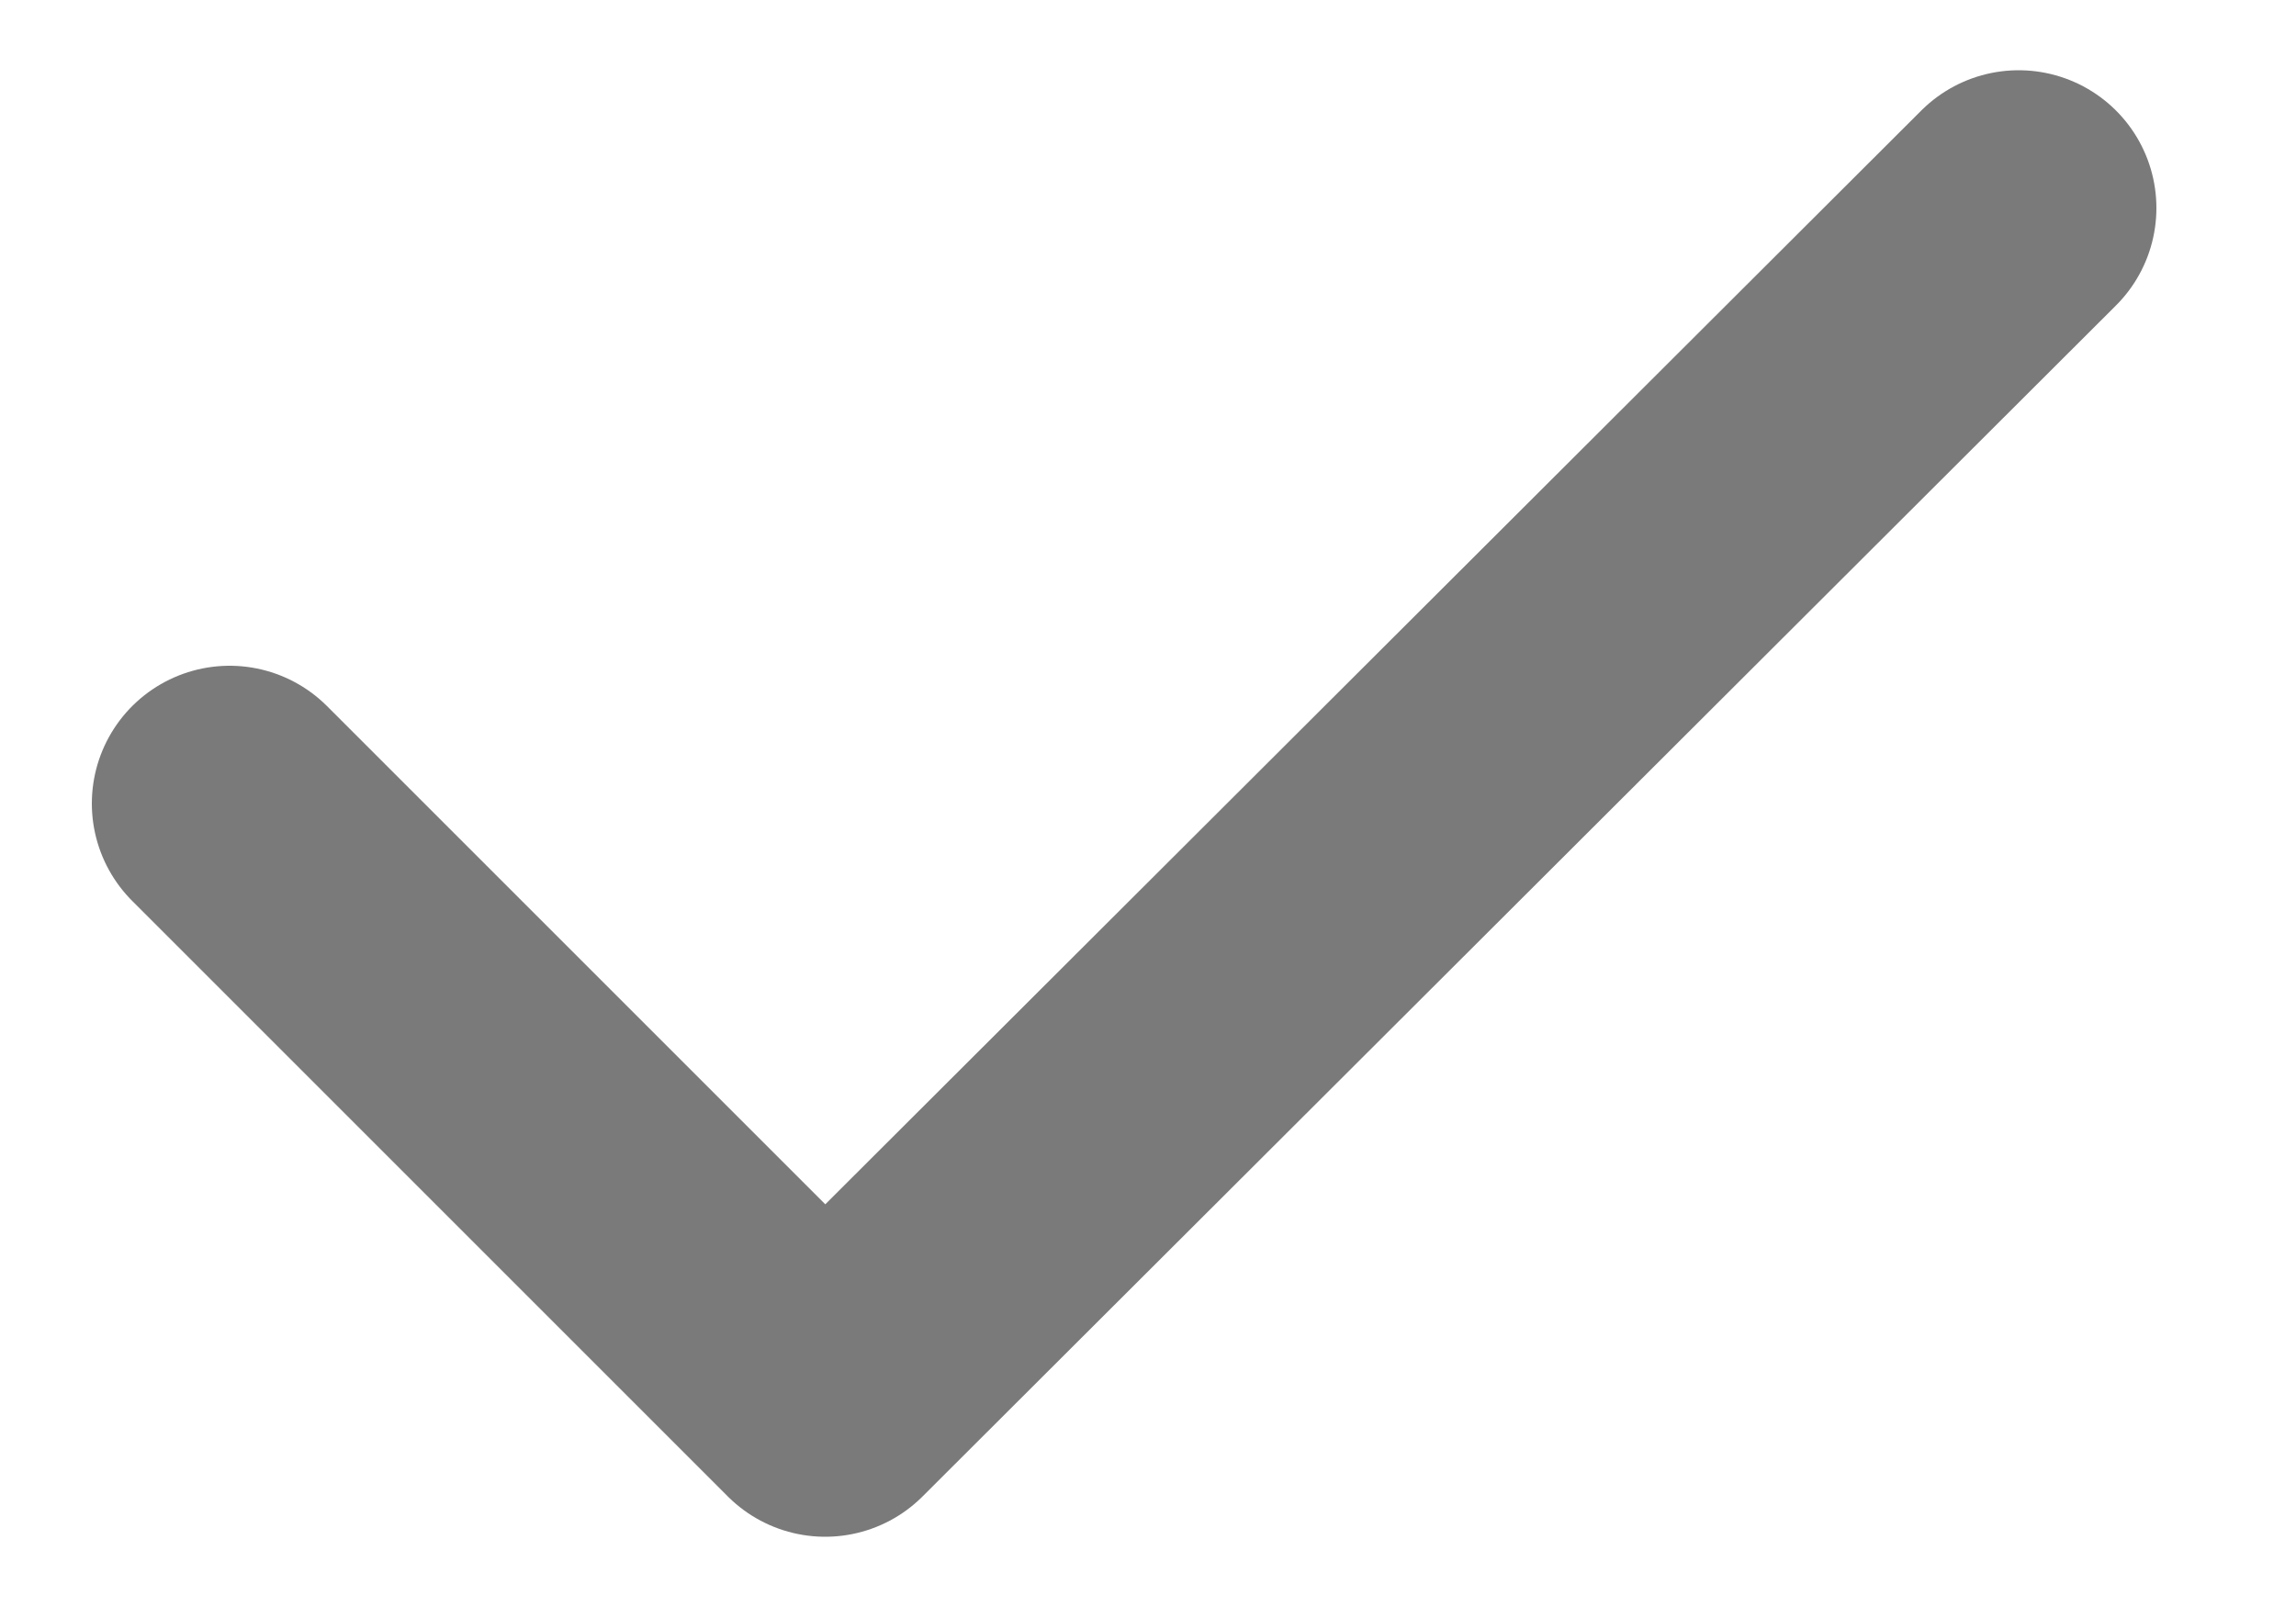
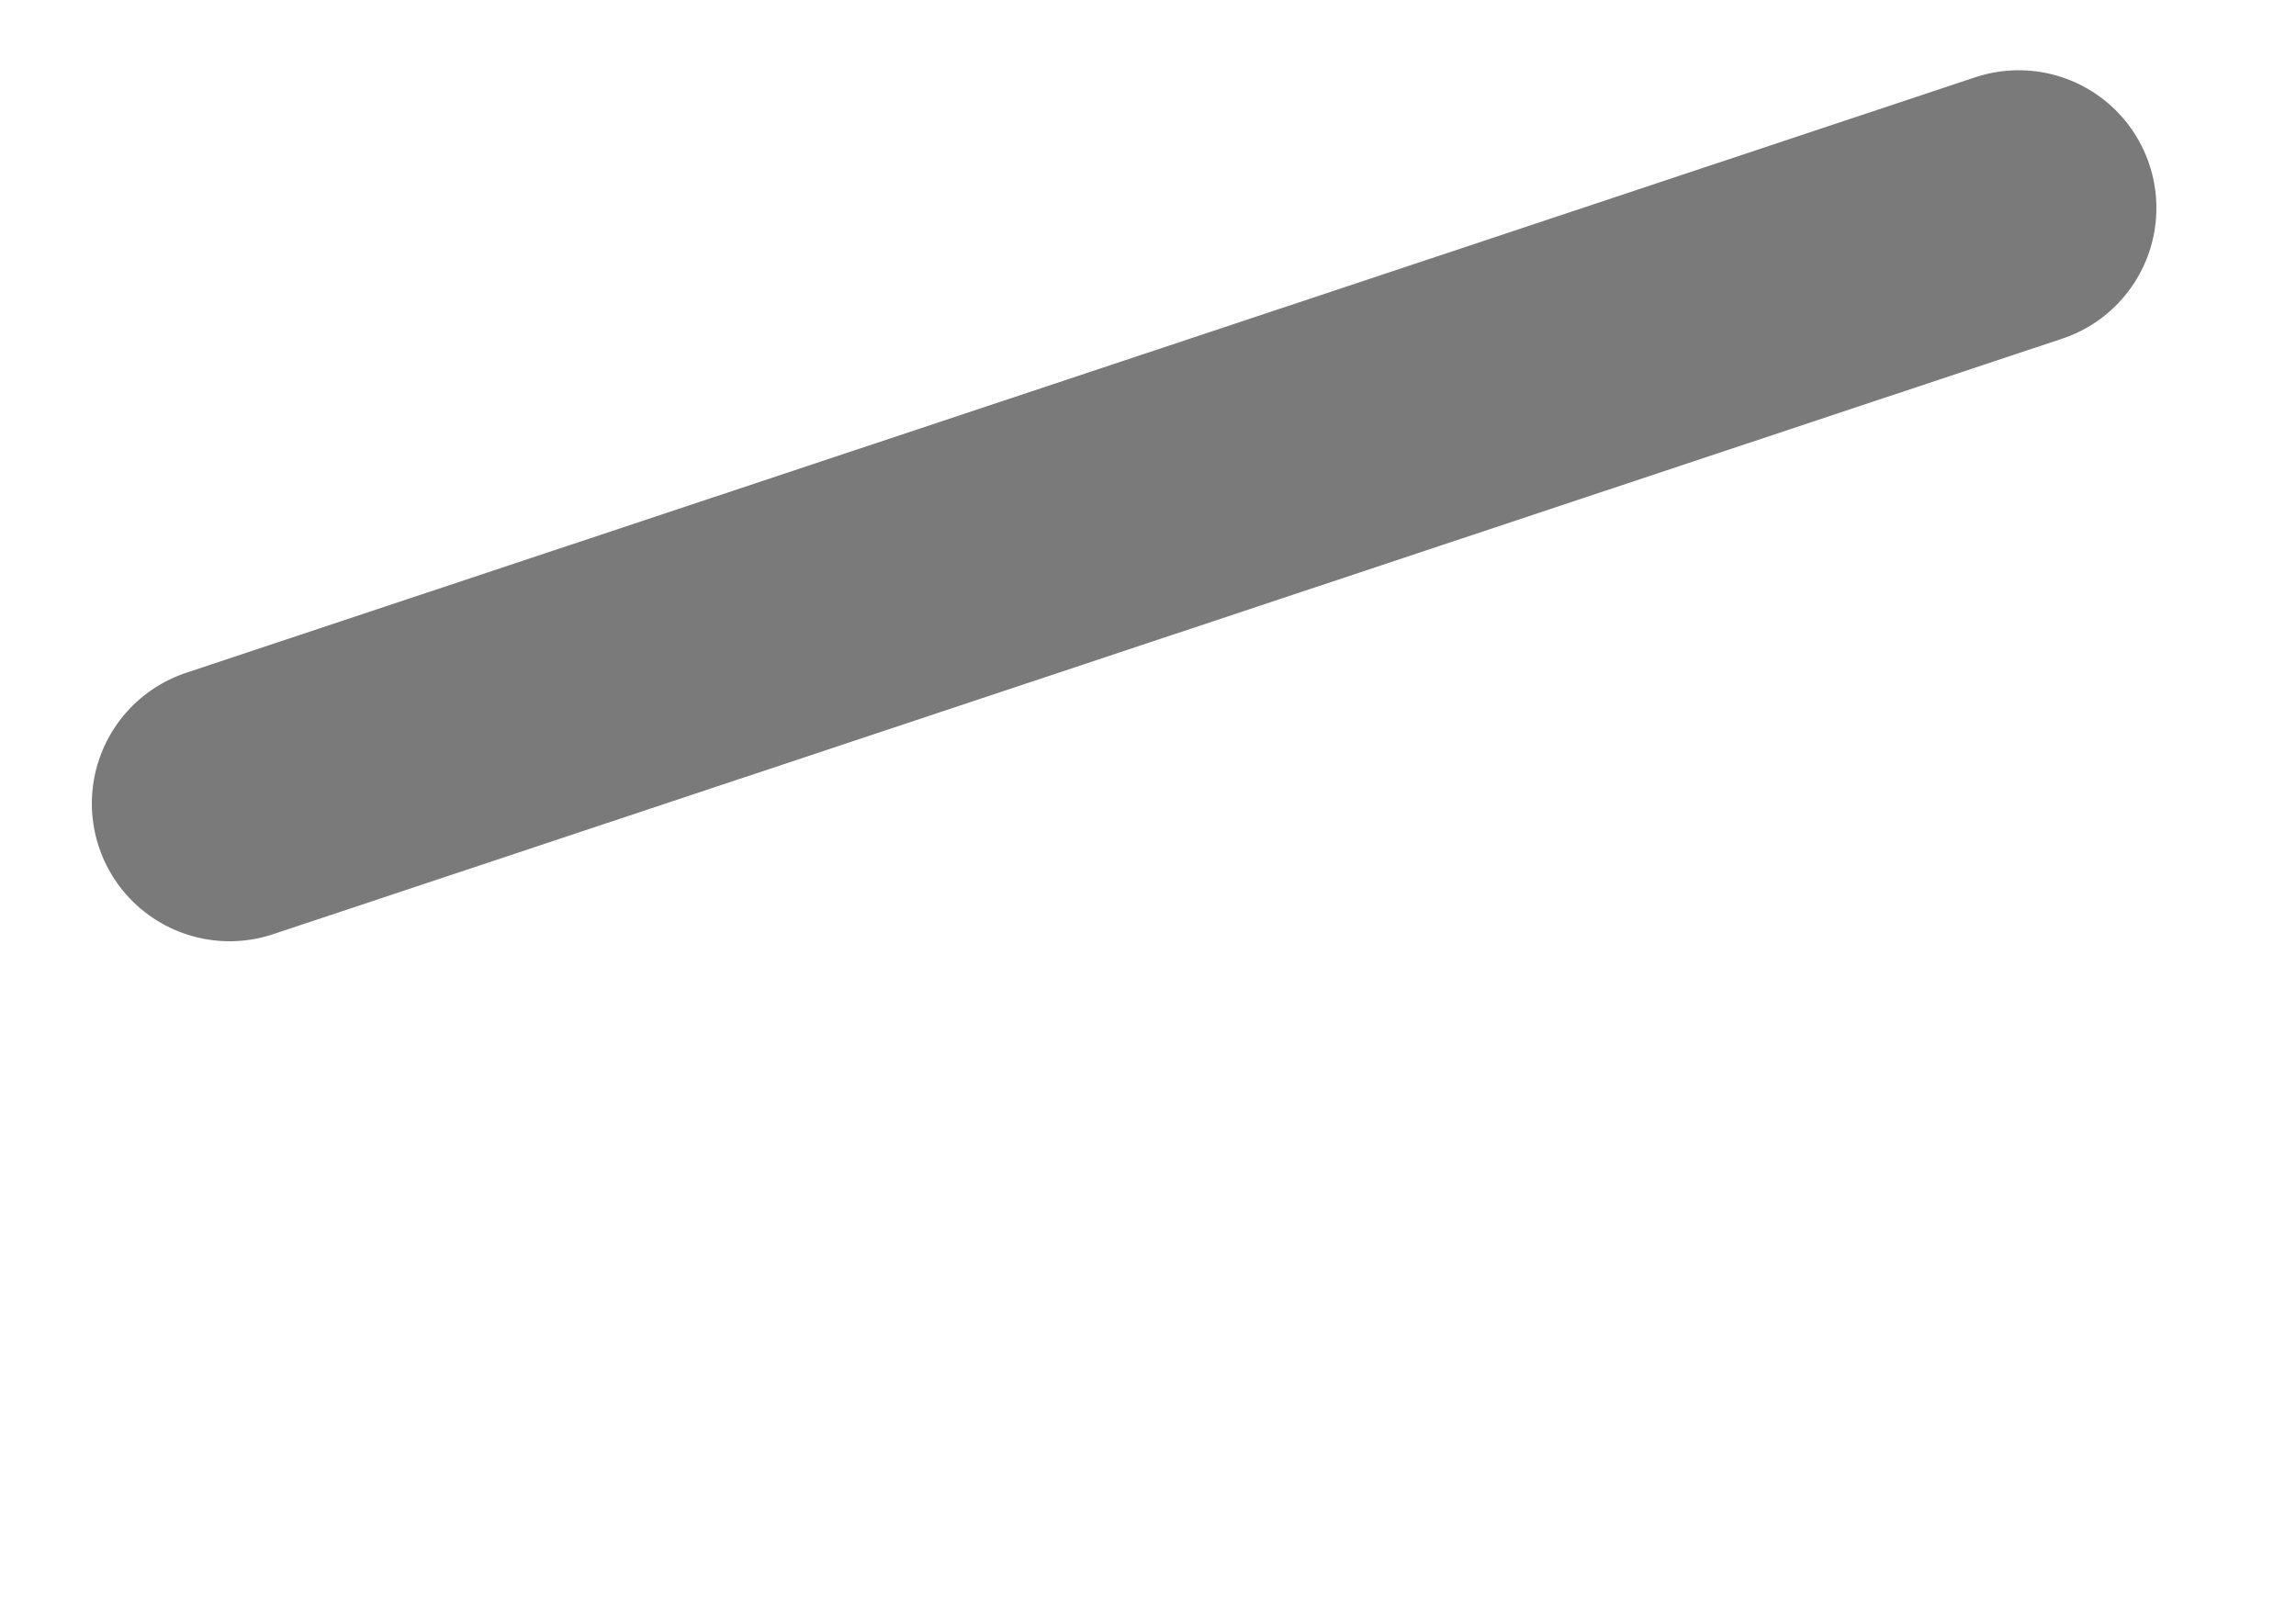
<svg xmlns="http://www.w3.org/2000/svg" width="10" height="7" viewBox="0 0 10 7" fill="none">
-   <path d="M1 3.5L3.594 6.094L8.792 0.906" stroke="#7A7A7A" stroke-width="1.2" stroke-linecap="round" stroke-linejoin="round" />
+   <path d="M1 3.5L8.792 0.906" stroke="#7A7A7A" stroke-width="1.2" stroke-linecap="round" stroke-linejoin="round" />
</svg>